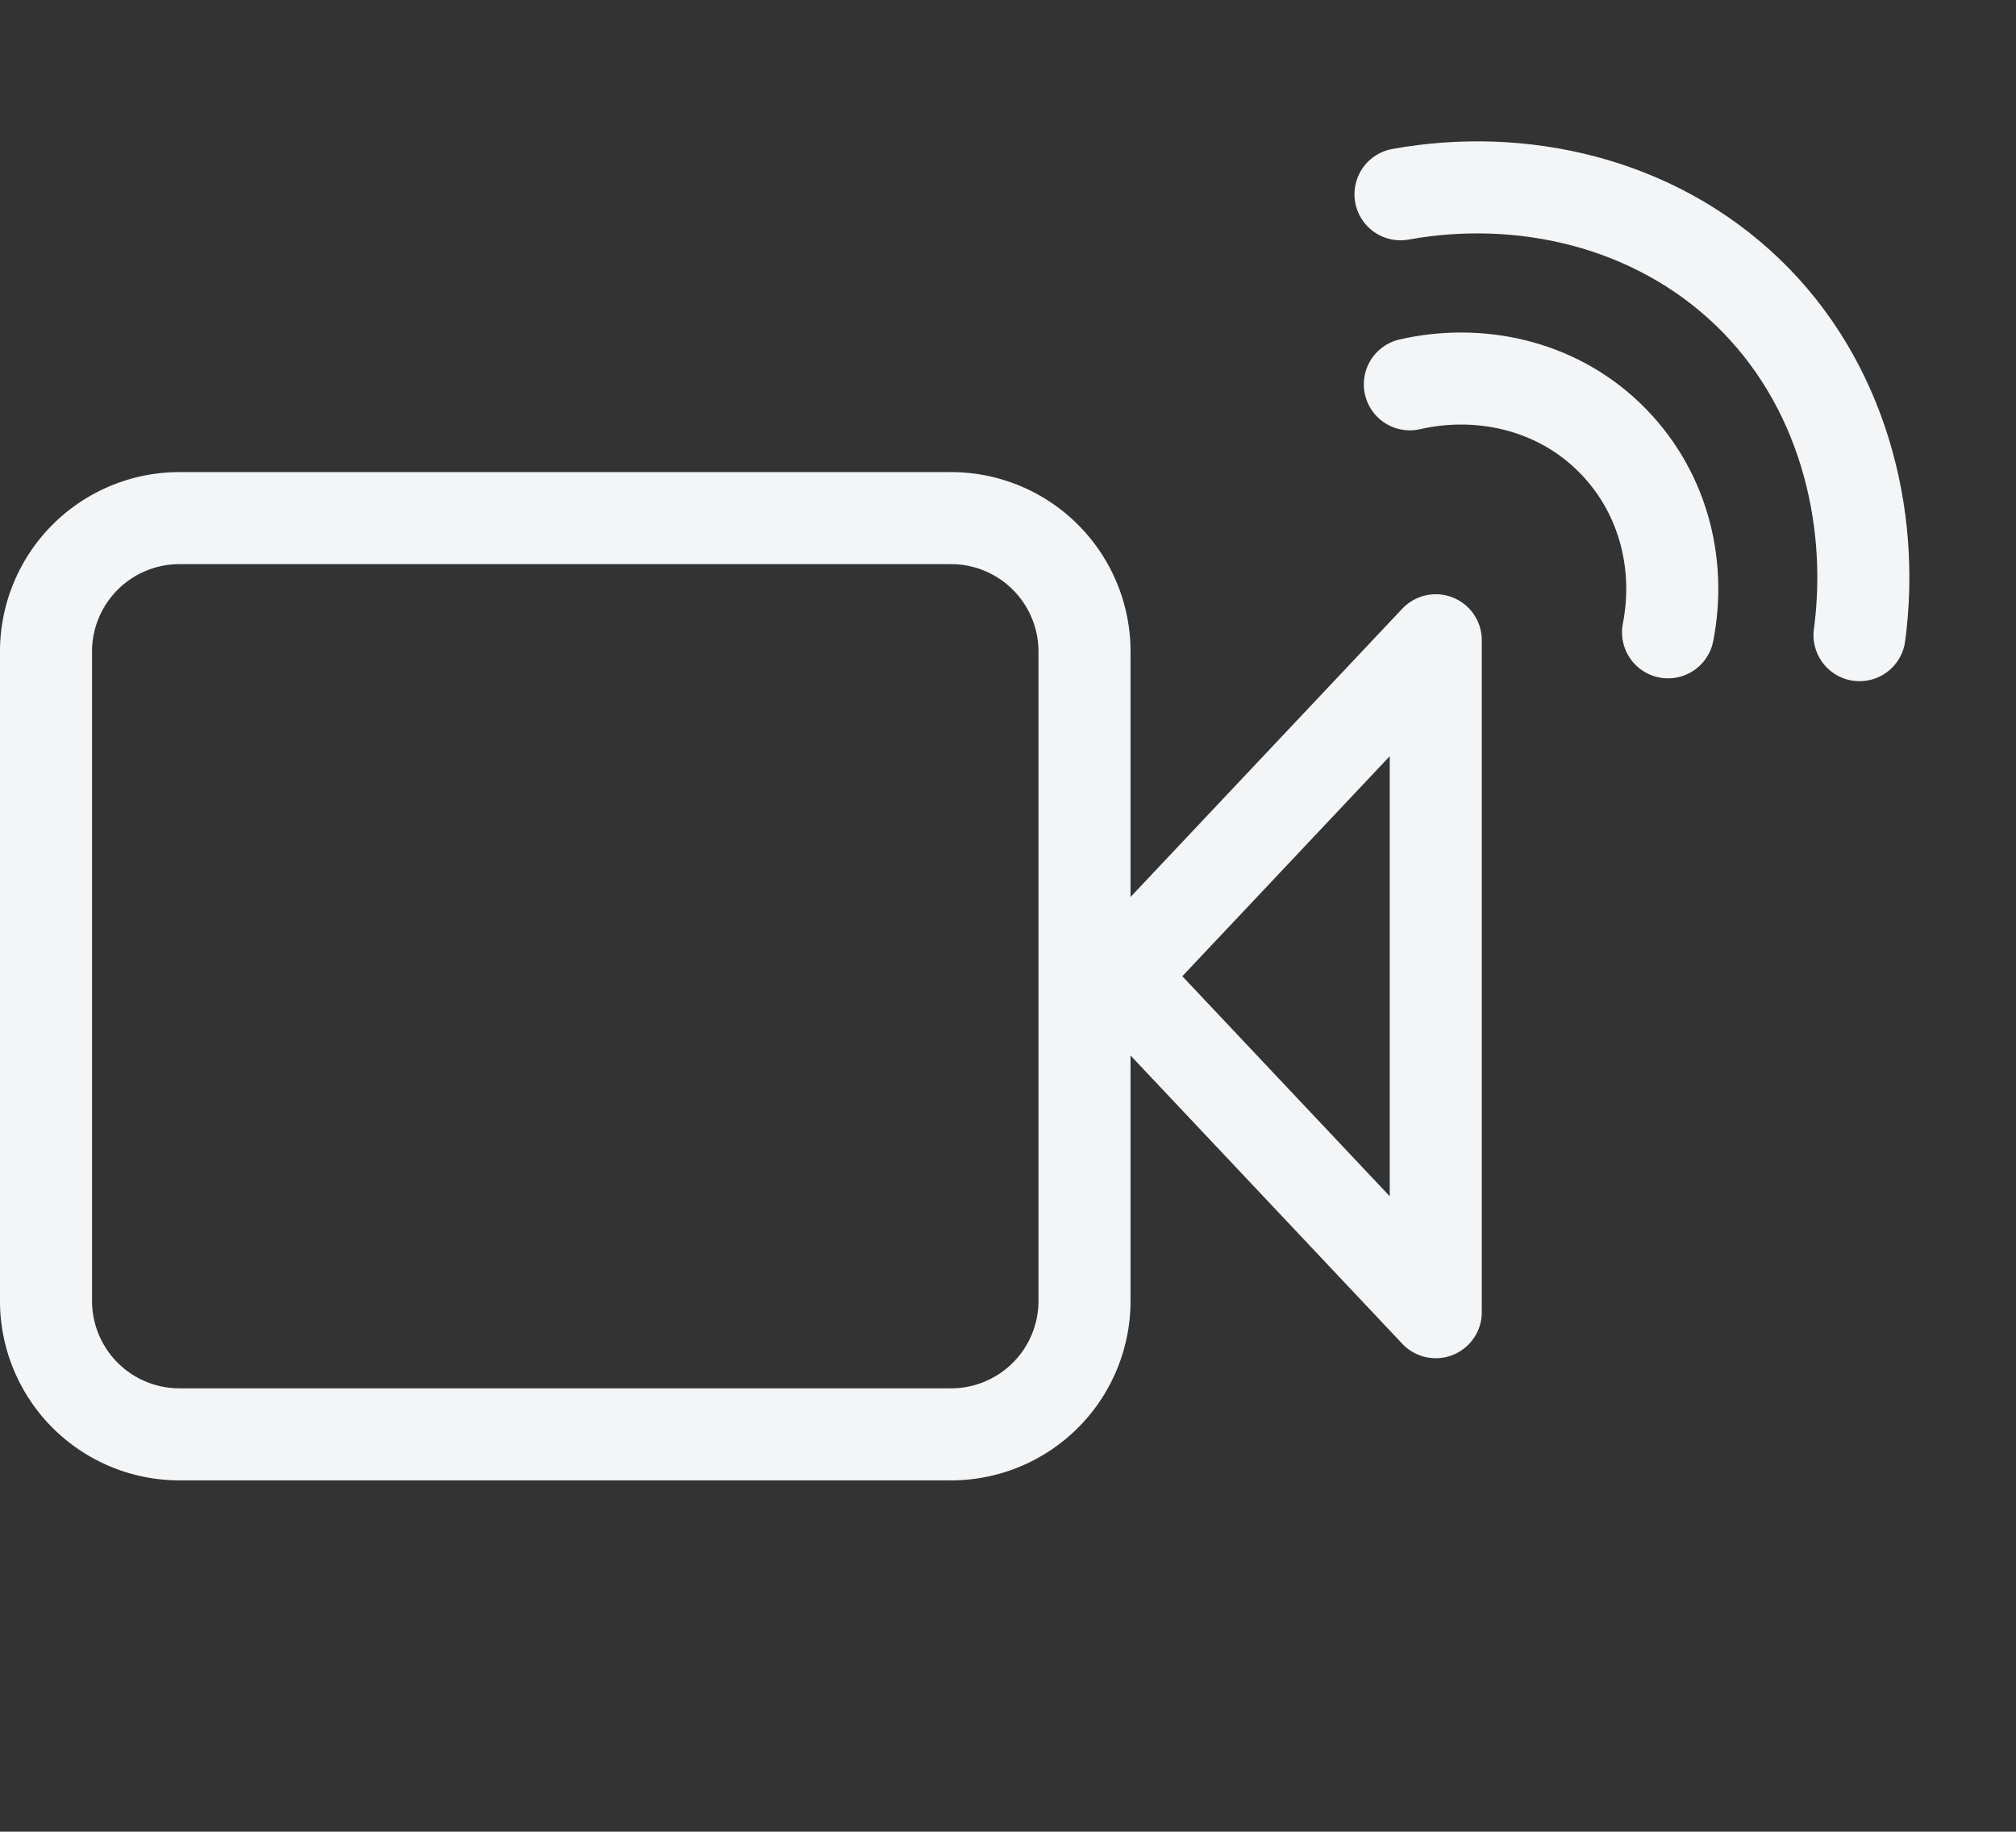
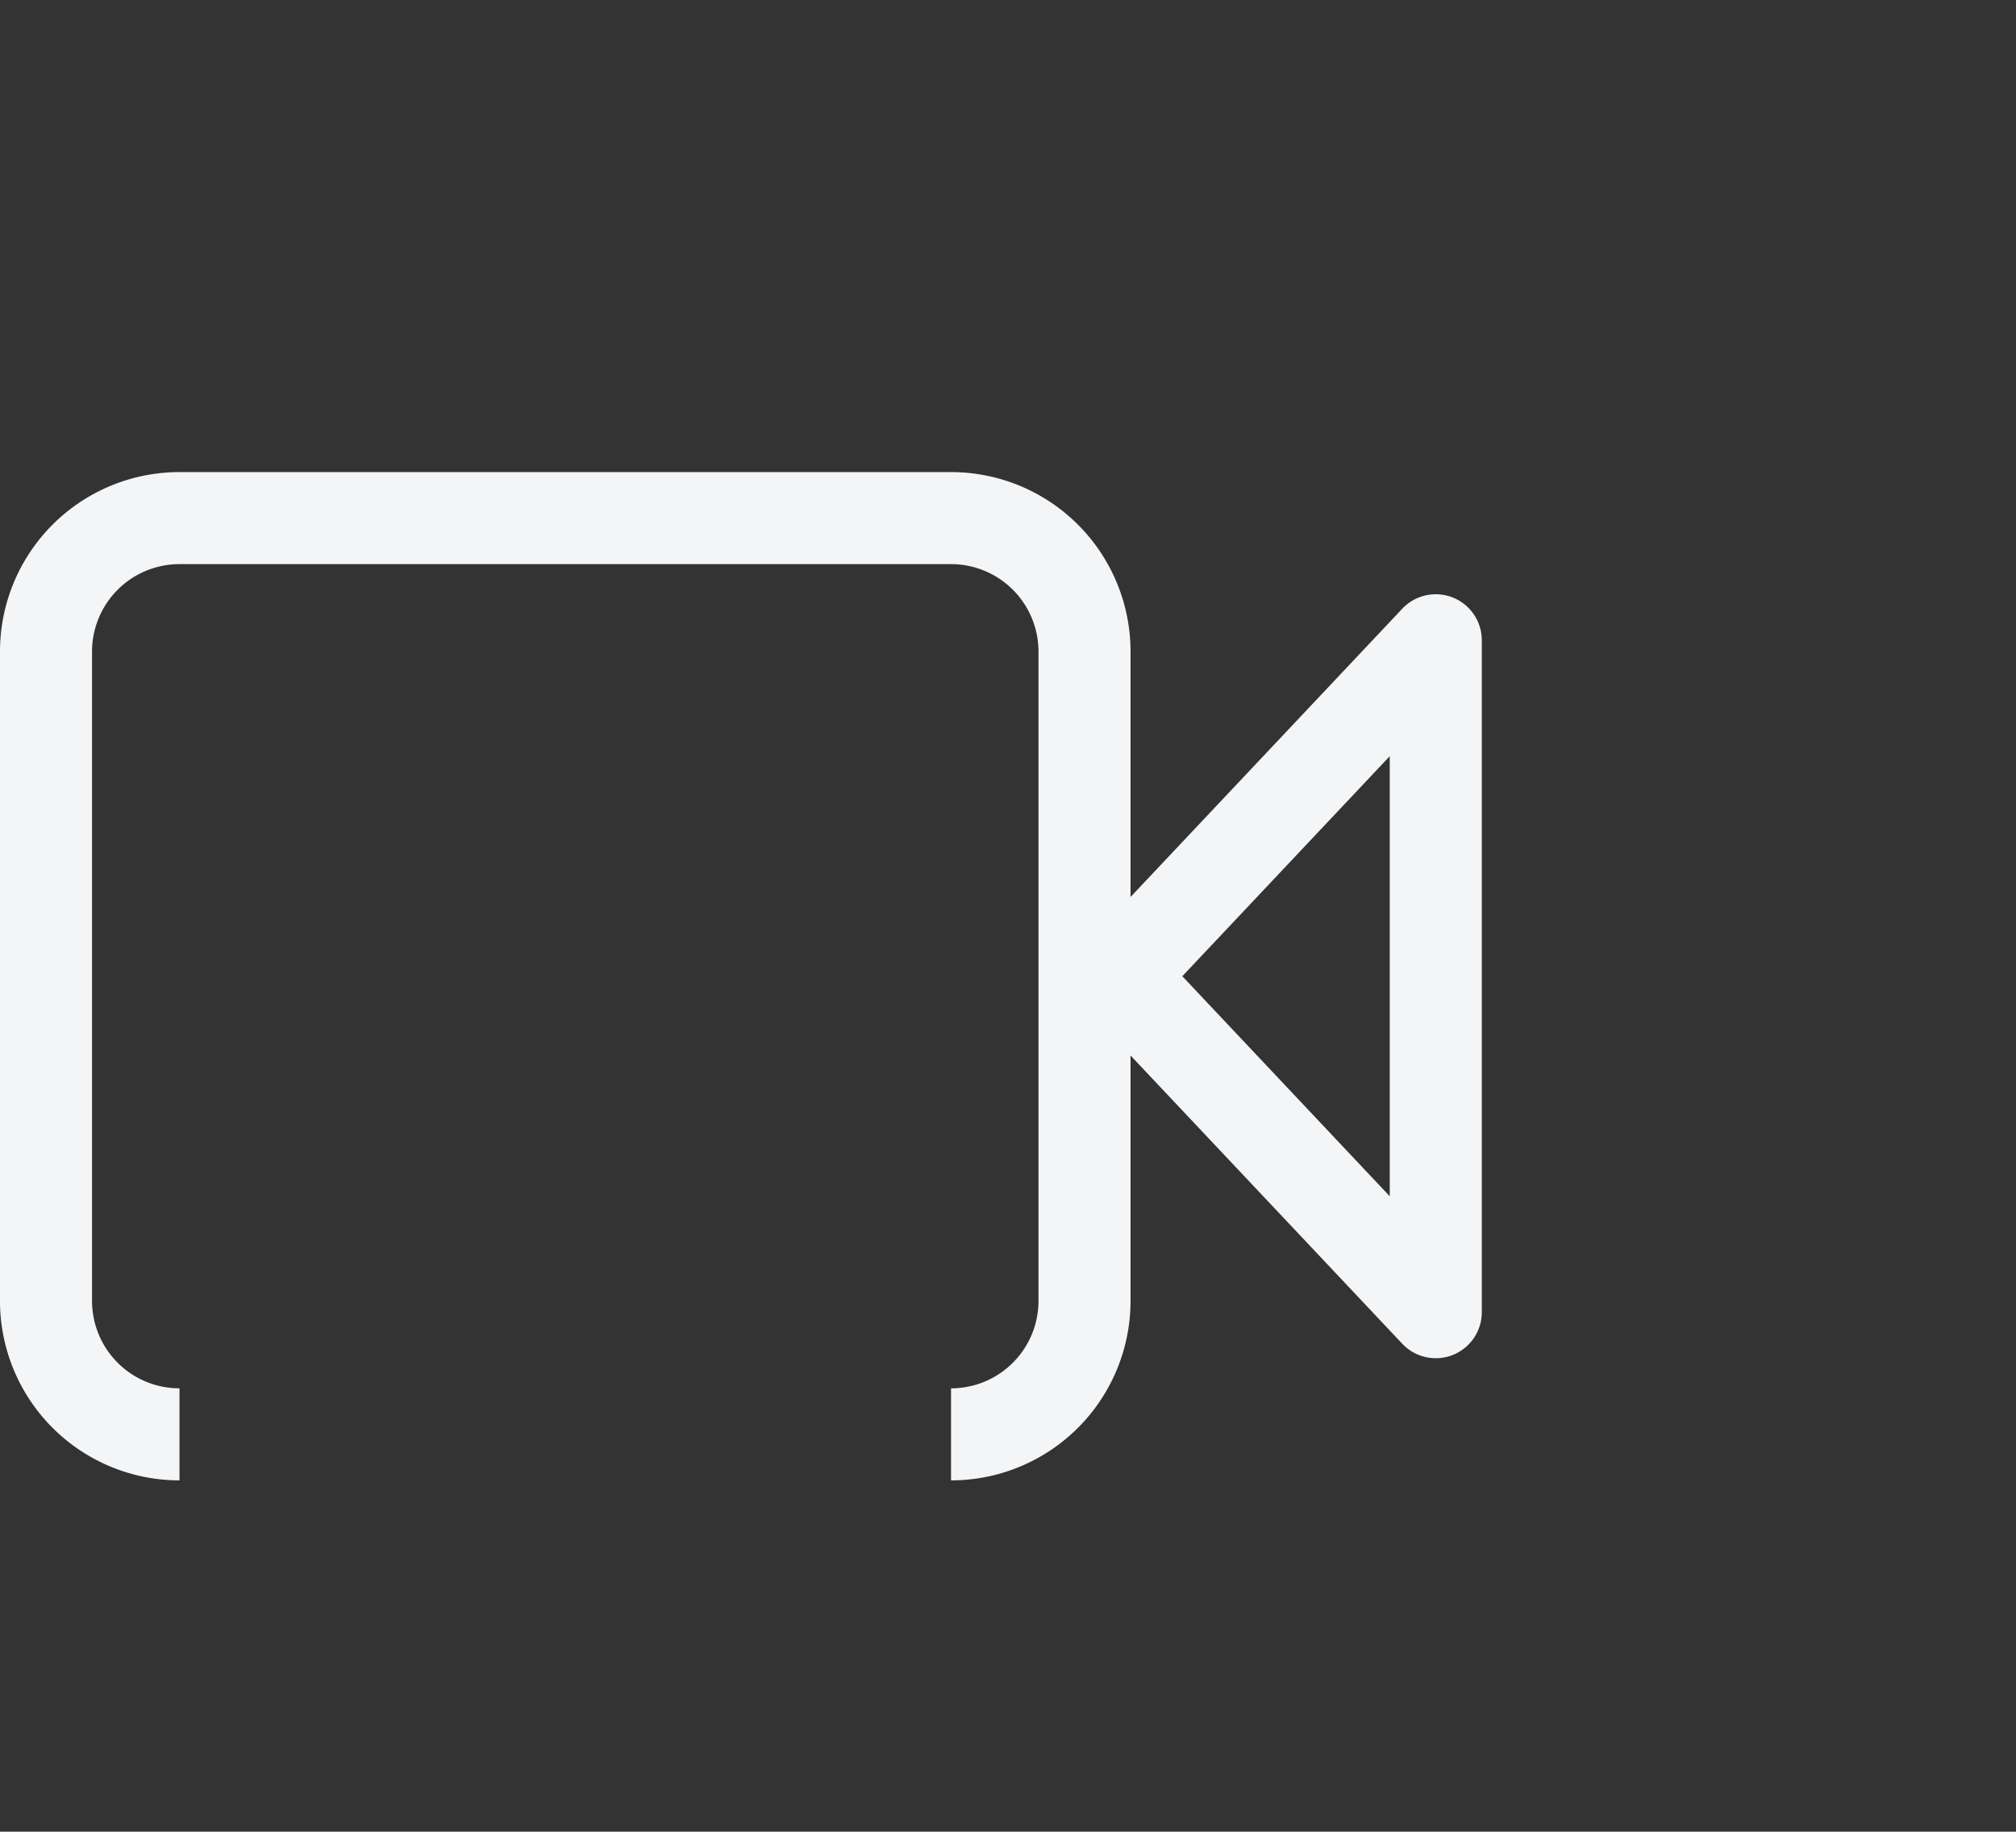
<svg xmlns="http://www.w3.org/2000/svg" width="438.022" height="398" viewBox="0 0 438.022 398">
  <rect x="0" y="0" width="438.022" height="398" fill="#333333" stroke="none" />
  <defs>
    <style>.a{fill:red;opacity:0;}.b,.c{fill:none;stroke:#f4f5f6;stroke-width:20px;}.b{stroke-linejoin:round;}.c{stroke-linecap:round;}</style>
  </defs>
  <g transform="translate(-6.761 19.559)">
-     <rect class="a" width="405" height="398" transform="translate(39.783 -19.559)" />
    <g transform="translate(16.758 21.155)">
      <g transform="translate(0 71.867)">
-         <path class="b" d="M29,199.089a29,29,0,0,1-29-29V29A29,29,0,0,1,29,0H196.638a29,29,0,0,1,29,29v141.09a29,29,0,0,1-29,29ZM233.148,99.543l68.808-73v146Z" transform="translate(0 0)" />
+         <path class="b" d="M29,199.089a29,29,0,0,1-29-29V29A29,29,0,0,1,29,0H196.638a29,29,0,0,1,29,29v141.09a29,29,0,0,1-29,29M233.148,99.543l68.808-73v146Z" transform="translate(0 0)" />
      </g>
      <g transform="translate(294.292)">
-         <path class="c" d="M333.886,22.712c26.122-4.725,54.89,1.548,75.434,21.282,20.417,19.612,27.794,48.378,24.3,74.52" transform="translate(-333.886 -21.213)" />
-         <path class="c" d="M334.816,26.437c14.842-3.391,31.332-.011,43.091,11.286,11.867,11.4,15.958,27.521,13.009,42.6" transform="translate(-332.785 16.358)" />
-       </g>
+         </g>
    </g>
  </g>
</svg>